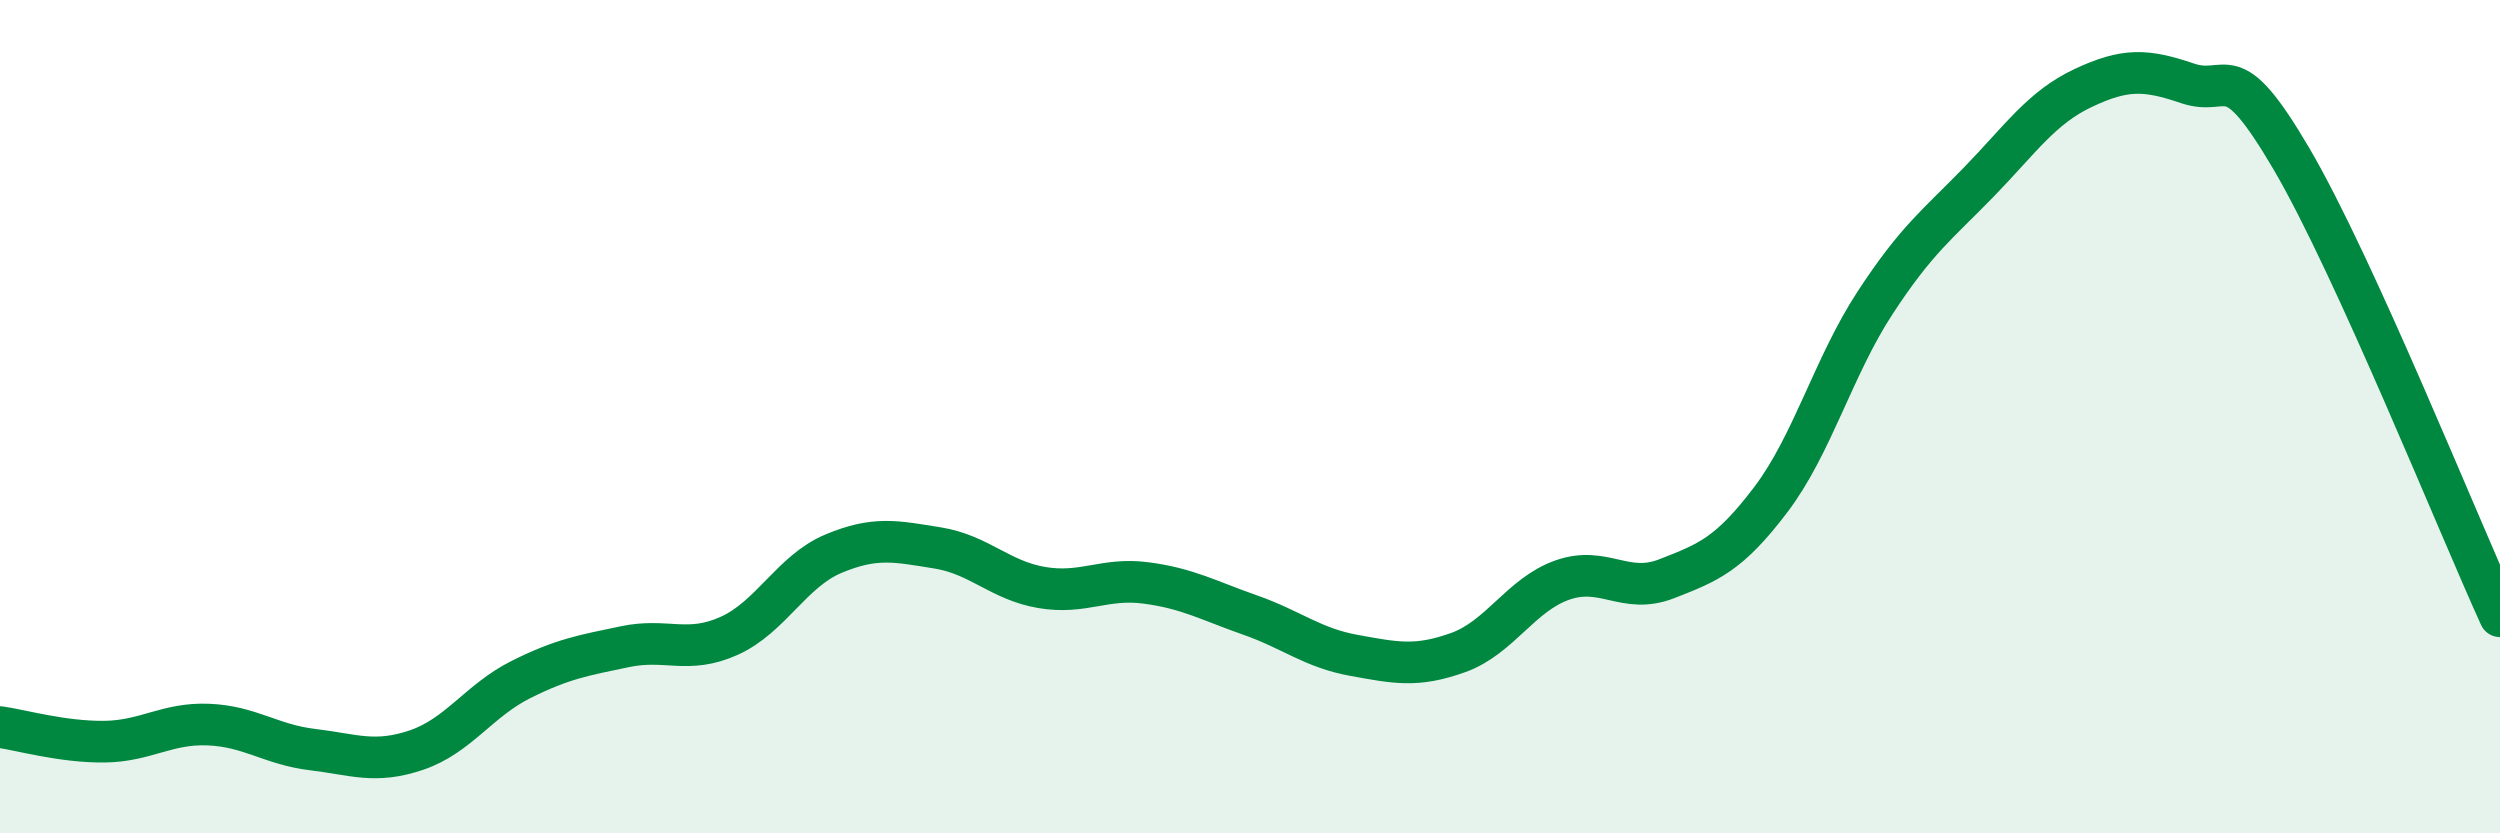
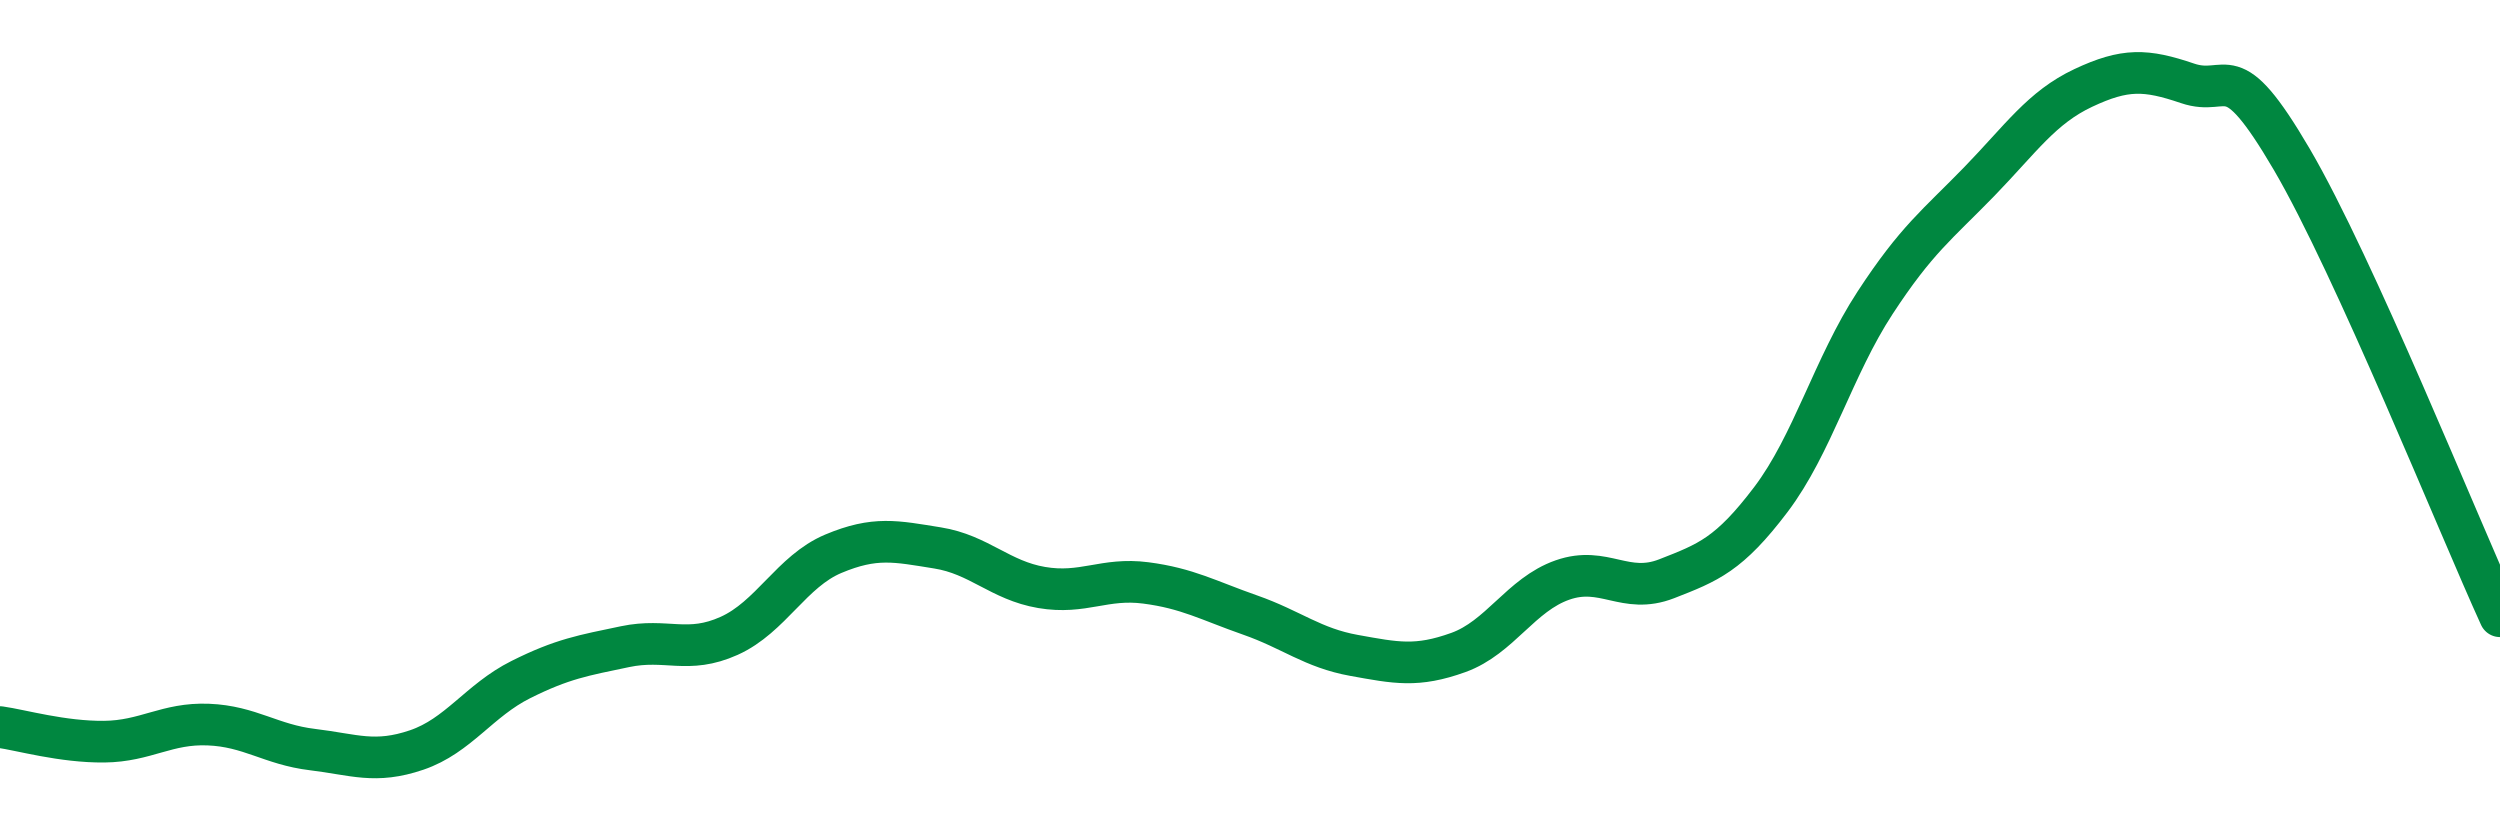
<svg xmlns="http://www.w3.org/2000/svg" width="60" height="20" viewBox="0 0 60 20">
-   <path d="M 0,17.45 C 0.5,17.52 1.5,17.81 2.5,17.8 C 3.5,17.79 4,17.35 5,17.39 C 6,17.43 6.5,17.87 7.5,17.99 C 8.5,18.11 9,18.34 10,18 C 11,17.66 11.5,16.81 12.5,16.31 C 13.5,15.81 14,15.73 15,15.52 C 16,15.31 16.5,15.71 17.5,15.26 C 18.5,14.81 19,13.71 20,13.29 C 21,12.87 21.5,12.99 22.5,13.15 C 23.5,13.31 24,13.93 25,14.1 C 26,14.27 26.5,13.86 27.5,13.99 C 28.5,14.12 29,14.41 30,14.76 C 31,15.11 31.5,15.55 32.5,15.73 C 33.5,15.91 34,16.02 35,15.66 C 36,15.3 36.5,14.27 37.5,13.92 C 38.5,13.57 39,14.28 40,13.89 C 41,13.5 41.5,13.31 42.5,11.99 C 43.5,10.67 44,8.8 45,7.27 C 46,5.74 46.5,5.39 47.5,4.36 C 48.5,3.33 49,2.58 50,2.11 C 51,1.64 51.5,1.66 52.5,2 C 53.5,2.34 53.5,1.26 55,3.82 C 56.5,6.38 59,12.6 60,14.79L60 20L0 20Z" fill="#008740" opacity="0.1" stroke-linecap="round" stroke-linejoin="round" />
  <path d="M 0,17.45 C 0.5,17.52 1.5,17.81 2.5,17.8 C 3.5,17.79 4,17.35 5,17.39 C 6,17.43 6.5,17.87 7.5,17.99 C 8.5,18.11 9,18.34 10,18 C 11,17.66 11.5,16.81 12.5,16.31 C 13.5,15.81 14,15.73 15,15.52 C 16,15.31 16.5,15.71 17.5,15.26 C 18.5,14.81 19,13.71 20,13.29 C 21,12.87 21.5,12.99 22.5,13.15 C 23.5,13.31 24,13.93 25,14.1 C 26,14.27 26.5,13.86 27.5,13.99 C 28.5,14.12 29,14.41 30,14.76 C 31,15.11 31.5,15.55 32.5,15.73 C 33.5,15.91 34,16.02 35,15.66 C 36,15.3 36.5,14.27 37.5,13.92 C 38.5,13.57 39,14.28 40,13.89 C 41,13.5 41.5,13.31 42.5,11.99 C 43.5,10.67 44,8.8 45,7.27 C 46,5.74 46.5,5.39 47.5,4.36 C 48.5,3.33 49,2.58 50,2.11 C 51,1.64 51.5,1.66 52.5,2 C 53.5,2.34 53.5,1.26 55,3.82 C 56.5,6.38 59,12.6 60,14.79" stroke="#008740" stroke-width="1" fill="none" stroke-linecap="round" stroke-linejoin="round" />
</svg>